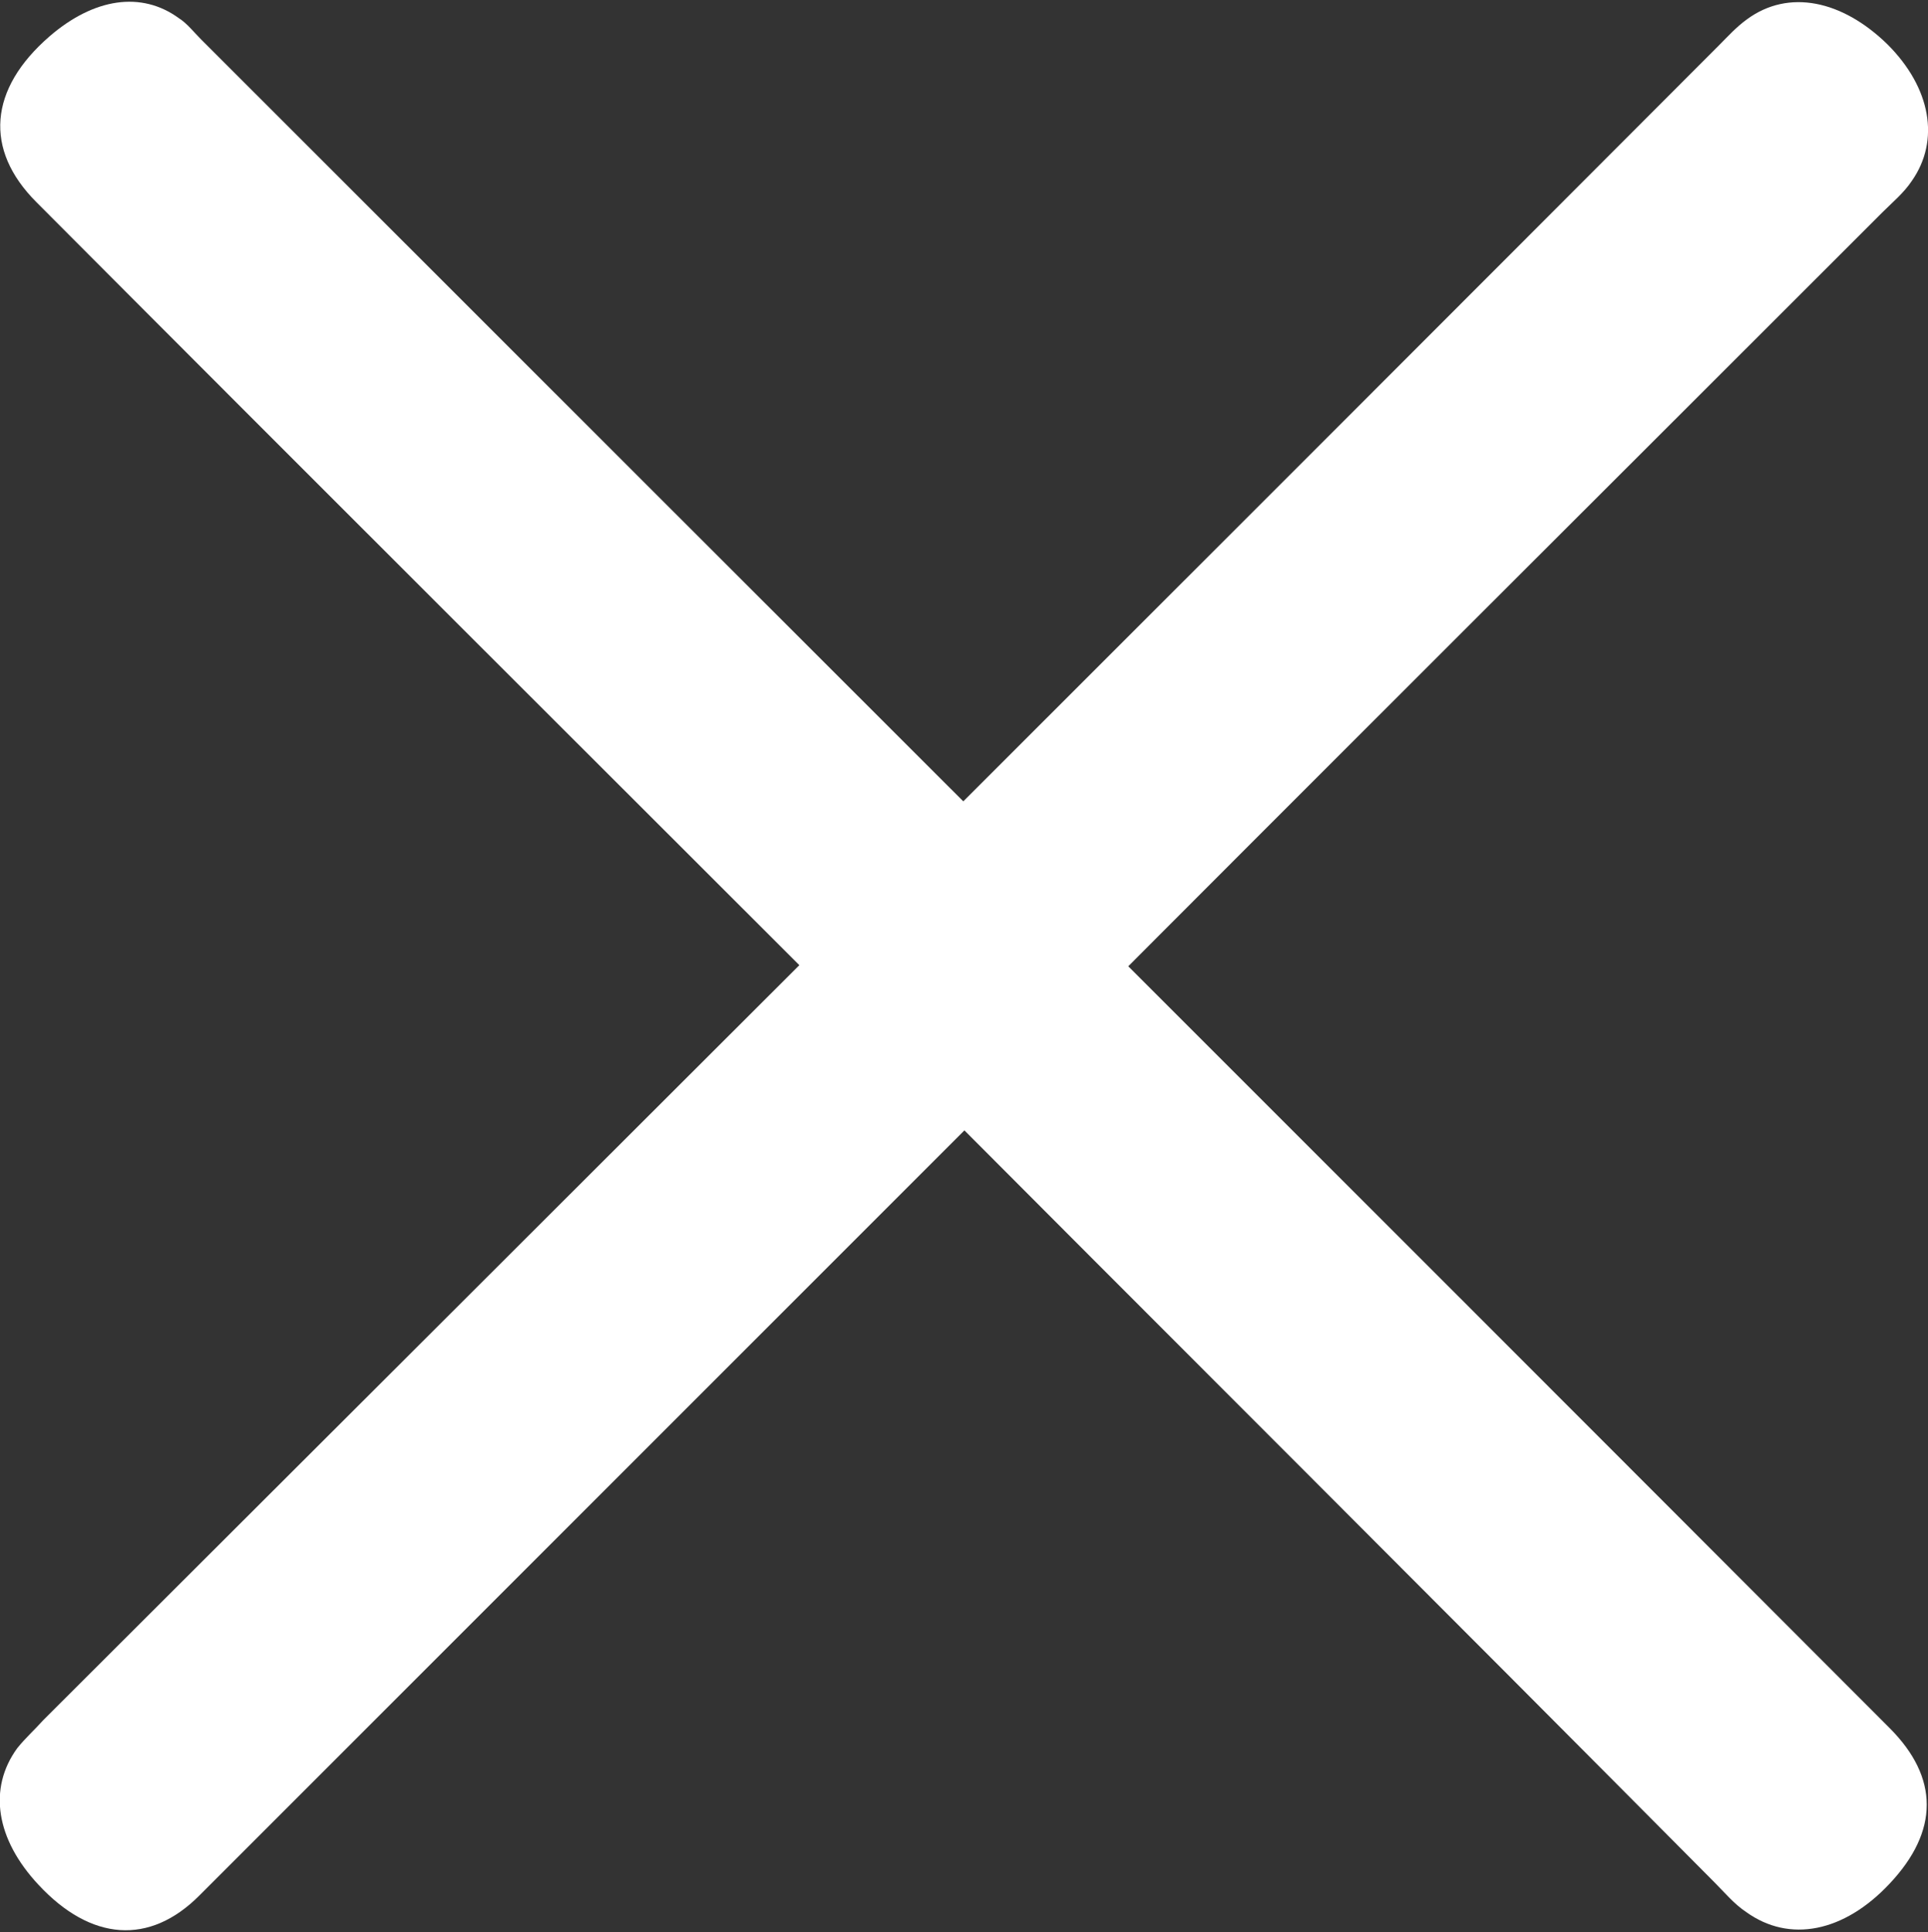
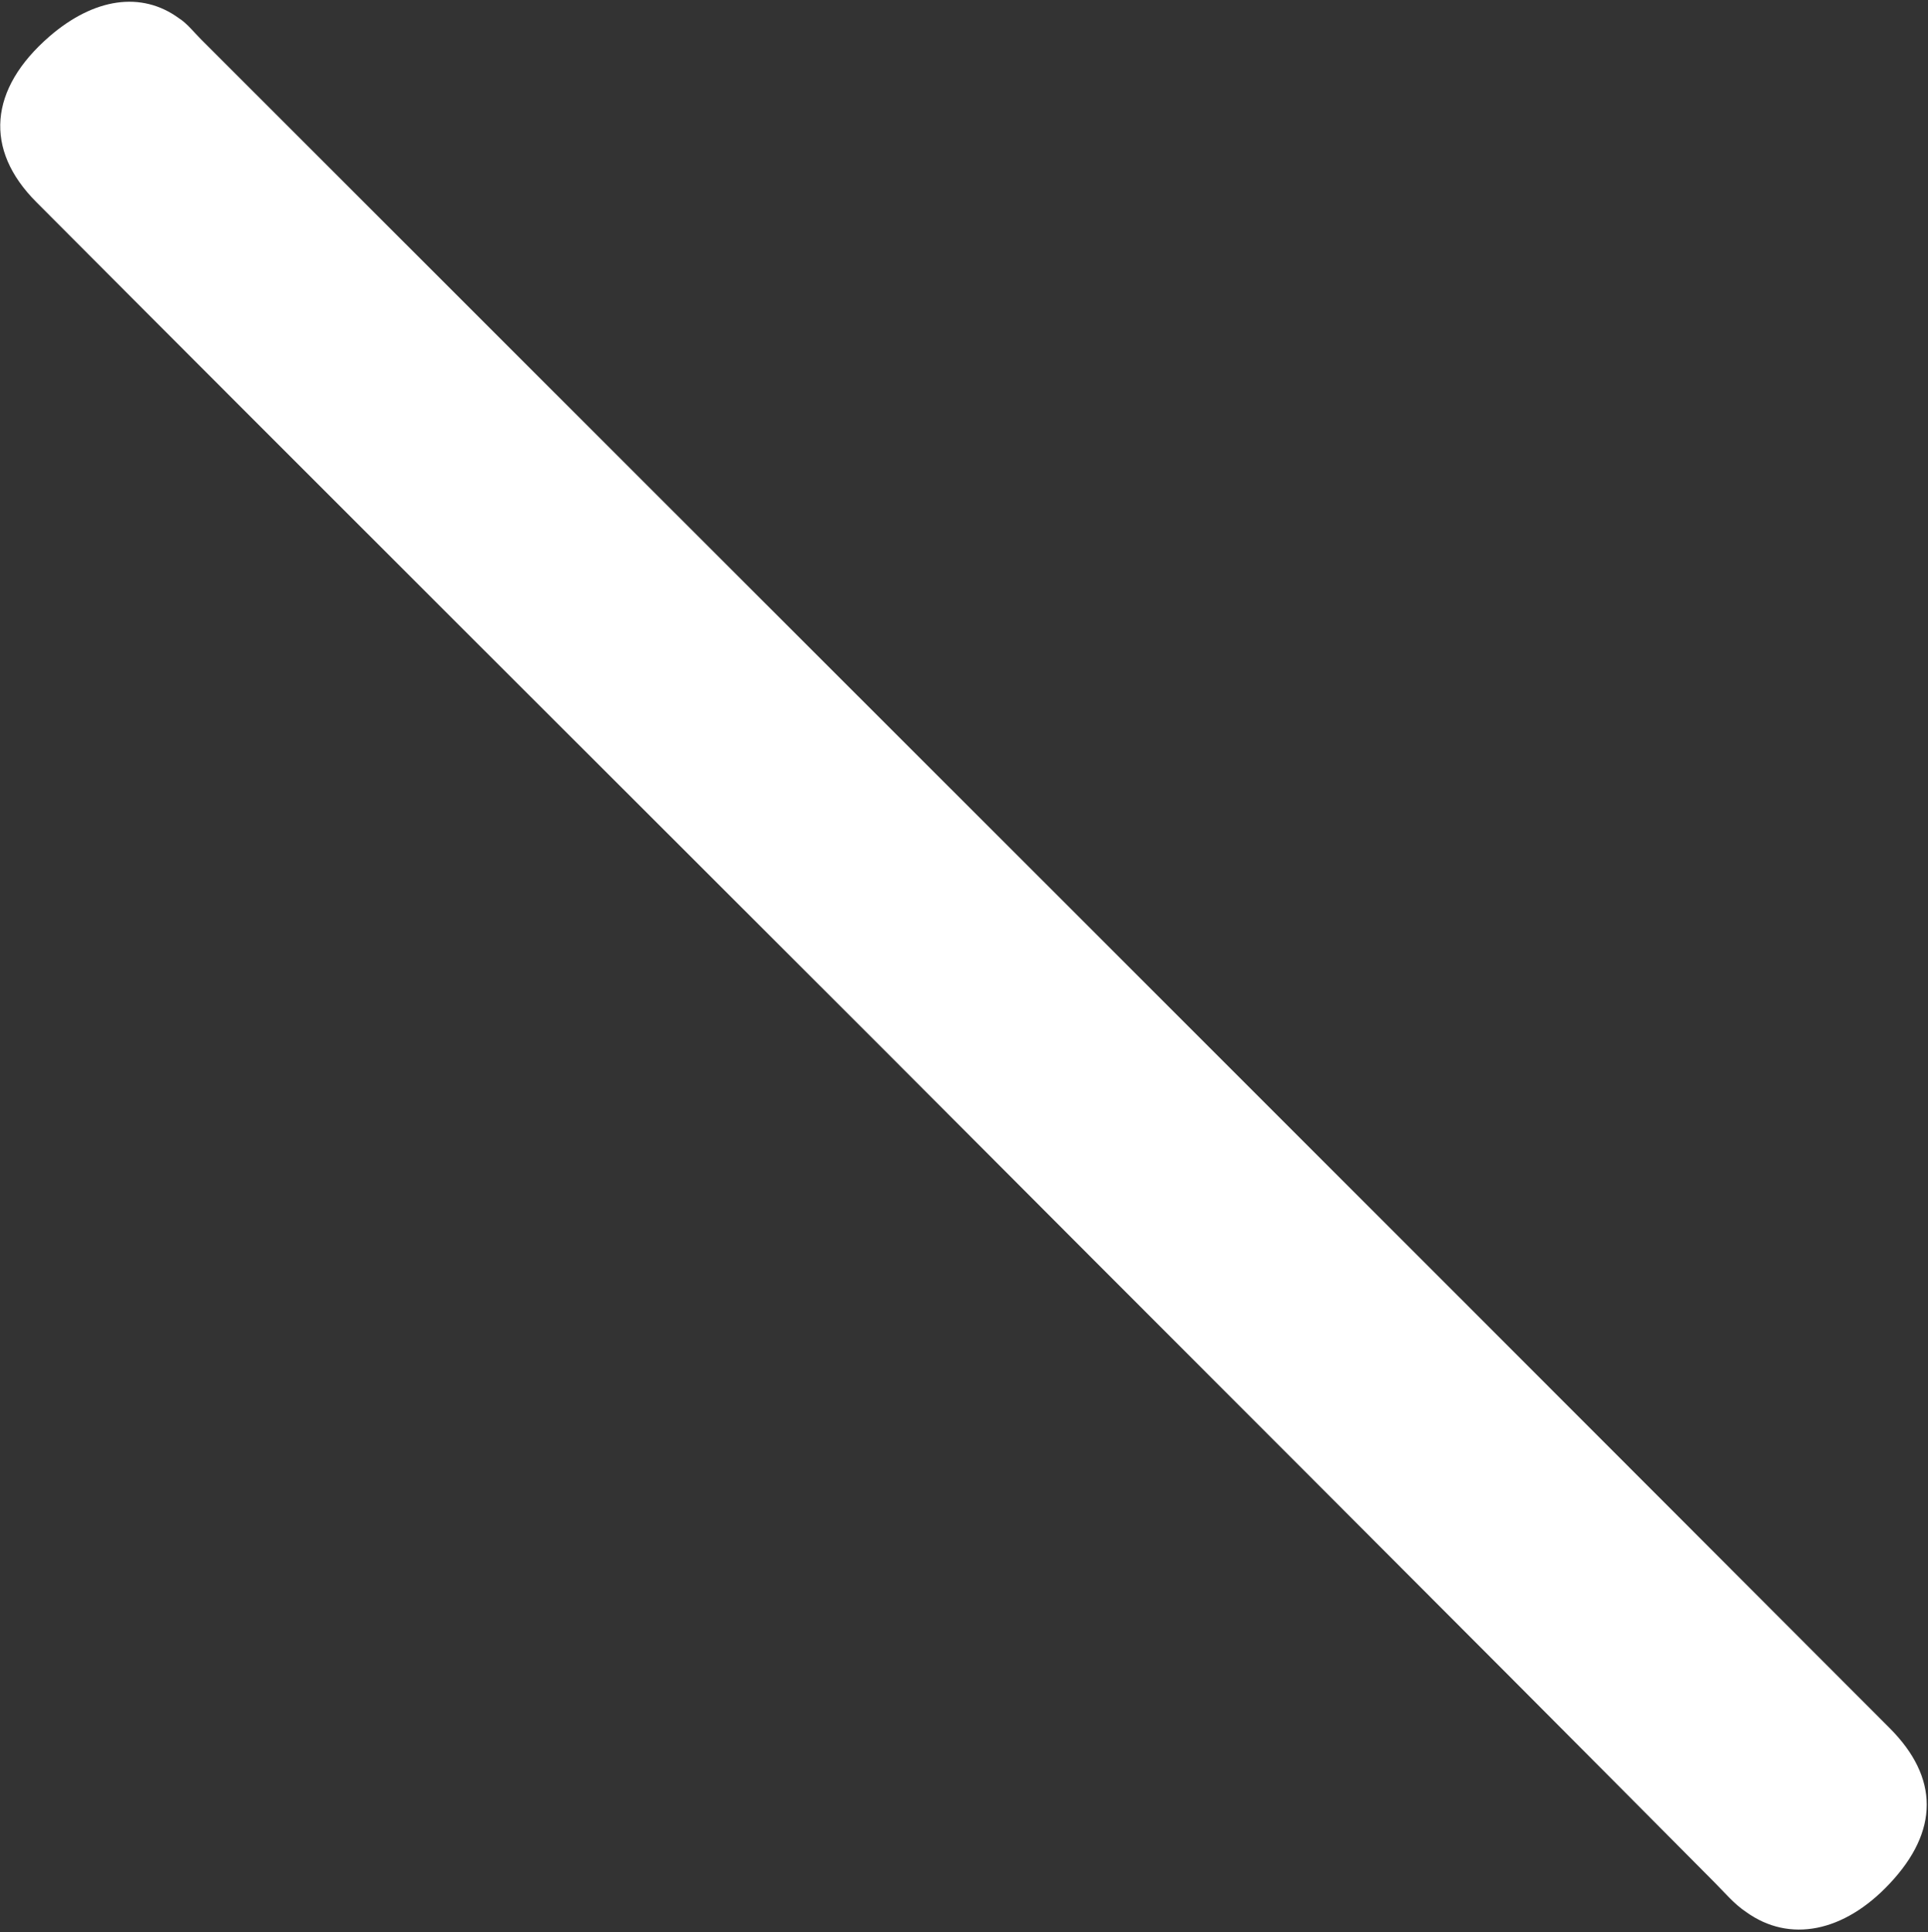
<svg xmlns="http://www.w3.org/2000/svg" version="1.1" id="Ebene_1" x="0px" y="0px" viewBox="0 0 190.8 191.2" style="enable-background:new 0 0 190.8 191.2;" xml:space="preserve">
  <rect x="0" y="0" width="190.8" height="191.2" fill="#333333" stroke="none" />
  <style type="text/css">
	.st0{fill:#FFFFFF;}
</style>
-   <path class="st0" d="M103.5,103.8c-27.9,27.9-55.9,55.9-83.8,83.8c-4.9,4.9-10.7,4.5-15.9-1.1c-4.2-4.5-5-9.5-2.1-13.5  c0.8-1,1.7-1.8,2.6-2.8C59.6,115,114.9,59.8,170.1,4.5c0.9-0.9,1.7-1.8,2.8-2.6c4.1-3,9.4-1.9,13.9,2.5c4.3,4.3,5.2,9.5,2.4,13.5  c-0.8,1.2-1.9,2.1-2.9,3.1C158.6,48.7,131,76.2,103.5,103.8z" />
  <path class="st0" d="M87.2,103.6C59.3,75.7,31.4,47.9,3.6,20C-1.6,14.8-1.1,8.8,4.9,3.6C9.3-0.2,14-0.9,17.7,1.8  c0.8,0.5,1.5,1.4,2.2,2.1C75.6,59.6,131.4,115.3,187,171c4.9,4.9,4.9,10.2,0,15.4c-4.5,4.8-9.9,5.9-14.2,2.8  c-1.2-0.8-2.1-1.9-3.1-2.9C142.4,158.8,114.7,131.2,87.2,103.6z" />
</svg>